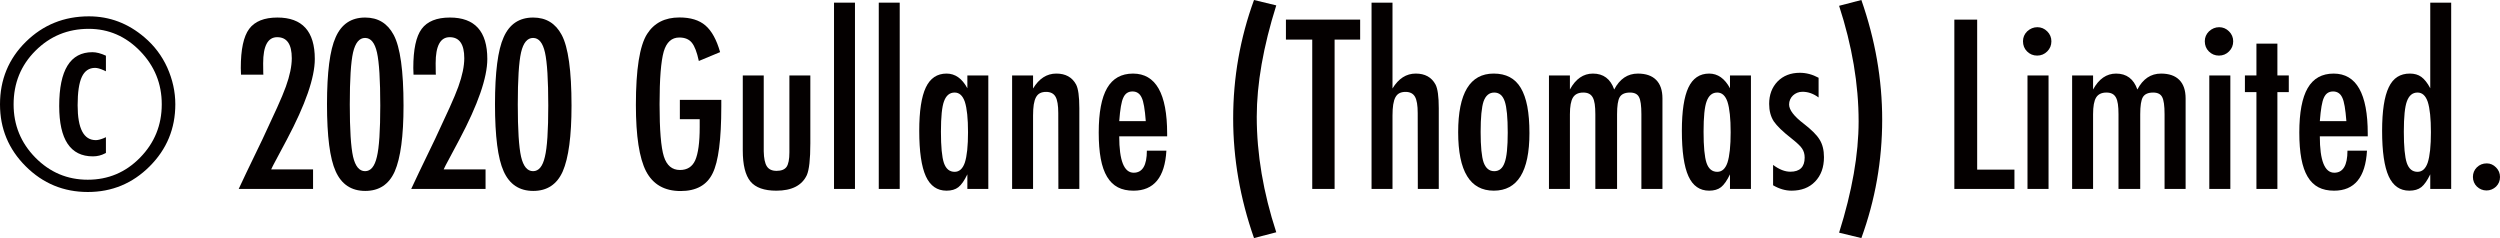
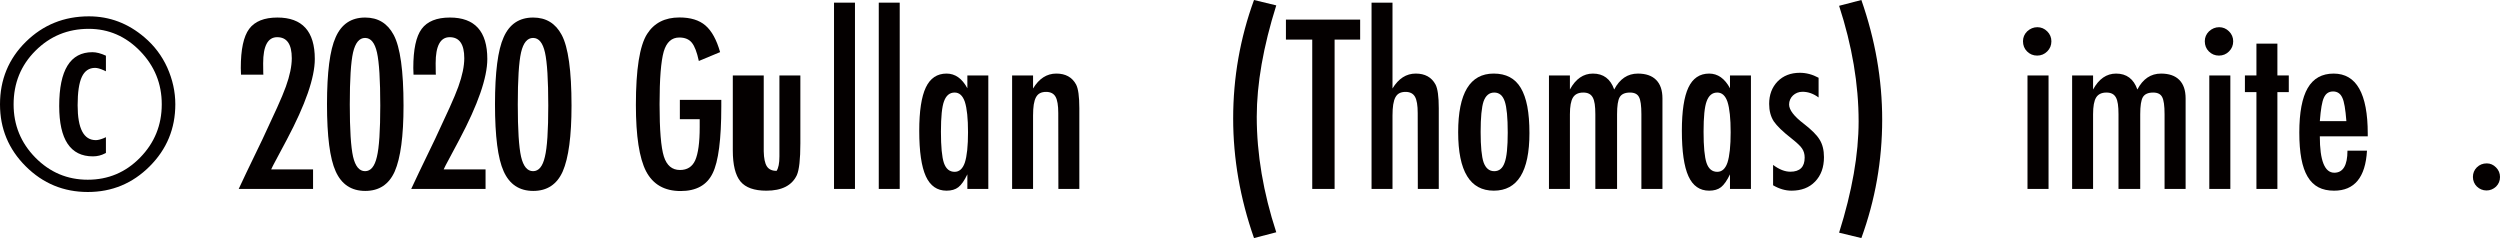
<svg xmlns="http://www.w3.org/2000/svg" version="1.1" id="レイヤー_1" x="0px" y="0px" viewBox="0 0 220.525 21" style="enable-background:new 0 0 220.525 21;" xml:space="preserve">
  <style type="text/css">
	.st0{fill:#040000;}
</style>
  <g>
    <path class="st0" d="M7.844,1.441c1.824,0,3.459,0.619,4.904,1.856c0.864,0.736,1.531,1.619,2.002,2.652   c0.477,1.069,0.715,2.153,0.715,3.249c0,2.143-0.754,3.966-2.263,5.475c-1.509,1.509-3.327,2.263-5.455,2.263   c-2.135,0-3.96-0.754-5.475-2.263C0.757,13.164,0,11.343,0,9.209c0-2.181,0.757-4.017,2.272-5.514   C3.795,2.193,5.651,1.441,7.844,1.441z M7.824,2.544c-1.844,0-3.411,0.646-4.7,1.935C1.84,5.761,1.2,7.338,1.2,9.209   c0,1.826,0.638,3.388,1.915,4.69c1.283,1.303,2.824,1.954,4.624,1.954c1.805,0,3.343-0.647,4.613-1.944   c1.277-1.302,1.916-2.872,1.916-4.711c0-1.818-0.636-3.381-1.906-4.69C11.091,3.2,9.579,2.544,7.824,2.544z M9.343,4.913v1.375   L9.13,6.19C8.828,6.054,8.579,5.988,8.385,5.988c-0.529,0-0.917,0.265-1.165,0.792c-0.248,0.53-0.372,1.364-0.372,2.505   c0,2.052,0.535,3.076,1.605,3.076c0.175,0,0.4-0.054,0.677-0.164c0.013-0.012,0.084-0.045,0.213-0.096v1.392l-0.078,0.038   c-0.329,0.175-0.687,0.262-1.073,0.262c-1.98,0-2.97-1.483-2.97-4.449c0-3.161,0.977-4.74,2.93-4.74   C8.502,4.604,8.898,4.707,9.343,4.913z" />
    <path class="st0" d="M23.232,6.588H21.26l-0.02-0.59c0-1.633,0.245-2.781,0.735-3.444c0.496-0.67,1.329-1.007,2.496-1.007   c2.198,0,3.298,1.22,3.298,3.655c0,1.645-0.822,4.016-2.466,7.112l-1.19,2.233c-0.006,0.013-0.025,0.052-0.058,0.114   c-0.031,0.066-0.077,0.159-0.134,0.281h3.694v1.722h-6.558c0.109-0.244,0.339-0.733,0.687-1.46c0.348-0.728,0.822-1.712,1.422-2.95   c0.51-1.084,0.934-2.004,1.276-2.758c0.342-0.754,0.6-1.373,0.774-1.856c0.348-0.967,0.522-1.802,0.522-2.505   c0-1.239-0.429-1.856-1.287-1.856c-0.825,0-1.238,0.768-1.238,2.301l0.009,0.852L23.232,6.588z" />
    <path class="st0" d="M35.595,9.315c0,2.682-0.258,4.617-0.774,5.803c-0.509,1.148-1.378,1.723-2.602,1.723   c-1.225,0-2.096-0.578-2.612-1.732c-0.51-1.124-0.763-3.092-0.763-5.911c0-2.816,0.254-4.788,0.763-5.909   c0.509-1.16,1.377-1.741,2.602-1.741c1.135,0,1.973,0.509,2.515,1.528C35.304,4.153,35.595,6.232,35.595,9.315z M33.544,9.315   c0-2.256-0.097-3.818-0.289-4.681c-0.193-0.858-0.543-1.288-1.051-1.288s-0.861,0.426-1.06,1.277   c-0.193,0.851-0.289,2.383-0.289,4.596c0,2.211,0.096,3.744,0.289,4.603c0.199,0.852,0.552,1.277,1.06,1.277   c0.502,0,0.848-0.422,1.042-1.267C33.444,13.026,33.544,11.521,33.544,9.315z" />
    <path class="st0" d="M38.449,6.588h-1.972l-0.02-0.59c0-1.633,0.245-2.781,0.735-3.444c0.496-0.67,1.329-1.007,2.496-1.007   c2.198,0,3.298,1.22,3.298,3.655c0,1.645-0.822,4.016-2.466,7.112l-1.19,2.233c-0.006,0.013-0.025,0.052-0.058,0.114   c-0.032,0.066-0.078,0.159-0.135,0.281h3.694v1.722h-6.558c0.109-0.244,0.339-0.733,0.687-1.46c0.348-0.728,0.822-1.712,1.422-2.95   c0.51-1.084,0.934-2.004,1.276-2.758c0.342-0.754,0.6-1.373,0.774-1.856c0.348-0.967,0.522-1.802,0.522-2.505   c0-1.239-0.429-1.856-1.287-1.856c-0.825,0-1.238,0.768-1.238,2.301l0.009,0.852L38.449,6.588z" />
    <path class="st0" d="M50.414,9.315c0,2.682-0.258,4.617-0.774,5.803c-0.51,1.148-1.378,1.723-2.602,1.723   c-1.225,0-2.095-0.578-2.612-1.732c-0.51-1.124-0.763-3.092-0.763-5.911c0-2.816,0.254-4.788,0.763-5.909   c0.51-1.16,1.377-1.741,2.602-1.741c1.136,0,1.974,0.509,2.516,1.528C50.124,4.153,50.414,6.232,50.414,9.315z M48.363,9.315   c0-2.256-0.097-3.818-0.289-4.681c-0.193-0.858-0.543-1.288-1.051-1.288s-0.861,0.426-1.06,1.277   c-0.193,0.851-0.289,2.383-0.289,4.596c0,2.211,0.096,3.744,0.289,4.603c0.199,0.852,0.552,1.277,1.06,1.277   c0.502,0,0.848-0.422,1.042-1.267C48.264,13.026,48.363,11.521,48.363,9.315z" />
    <path class="st0" d="M59.97,8.811h3.656v0.581c0,2.908-0.255,4.873-0.764,5.892c-0.503,1.043-1.444,1.567-2.825,1.567   c-1.425,0-2.44-0.583-3.046-1.741c-0.6-1.162-0.899-3.113-0.899-5.852c0-3.134,0.329-5.22,0.987-6.258   c0.619-0.974,1.57-1.46,2.853-1.46c0.981,0,1.745,0.234,2.293,0.705c0.555,0.478,0.987,1.262,1.296,2.352l-1.877,0.782   c-0.084-0.393-0.178-0.722-0.281-0.991c-0.103-0.267-0.215-0.475-0.339-0.625c-0.245-0.302-0.612-0.454-1.103-0.454   c-0.671,0-1.128,0.412-1.373,1.239c-0.245,0.864-0.367,2.415-0.367,4.652c0,2.265,0.126,3.797,0.377,4.596   c0.251,0.799,0.726,1.199,1.422,1.199c0.639,0,1.086-0.284,1.344-0.852c0.264-0.605,0.397-1.579,0.397-2.921v-0.407v-0.3H59.97   V8.811z" />
-     <path class="st0" d="M65.521,6.655h1.848v6.693c0.013,0.621,0.105,1.061,0.276,1.326c0.171,0.265,0.456,0.398,0.856,0.398   c0.42,0,0.713-0.117,0.88-0.349c0.167-0.244,0.252-0.67,0.252-1.277v-0.802V6.655h1.847v5.989c0,1.399-0.103,2.334-0.31,2.805   c-0.432,0.914-1.328,1.371-2.689,1.371c-1.071,0-1.831-0.269-2.282-0.811c-0.452-0.548-0.678-1.46-0.678-2.737V6.655z" />
+     <path class="st0" d="M65.521,6.655h1.848v6.693c0.013,0.621,0.105,1.061,0.276,1.326c0.171,0.265,0.456,0.398,0.856,0.398   c0.167-0.244,0.252-0.67,0.252-1.277v-0.802V6.655h1.847v5.989c0,1.399-0.103,2.334-0.31,2.805   c-0.432,0.914-1.328,1.371-2.689,1.371c-1.071,0-1.831-0.269-2.282-0.811c-0.452-0.548-0.678-1.46-0.678-2.737V6.655z" />
    <path class="st0" d="M73.569,0.234h1.848v16.432h-1.848V0.234z" />
    <path class="st0" d="M77.516,0.234h1.848v16.432h-1.848V0.234z" />
    <path class="st0" d="M87.179,6.655v10.011h-1.848v-1.288c-0.264,0.55-0.529,0.927-0.793,1.134   c-0.264,0.206-0.612,0.307-1.044,0.307c-0.832,0-1.441-0.424-1.828-1.275c-0.386-0.852-0.58-2.186-0.58-4.004   c0-1.734,0.194-3.01,0.58-3.825c0.387-0.816,0.996-1.225,1.828-1.225c0.761,0,1.373,0.433,1.837,1.296V6.655H87.179z M83,11.617   c0,1.316,0.087,2.235,0.262,2.757c0.181,0.523,0.496,0.783,0.947,0.783c0.413,0,0.713-0.27,0.899-0.811   c0.188-0.581,0.281-1.474,0.281-2.68c0-1.213-0.093-2.108-0.281-2.689c-0.187-0.543-0.487-0.813-0.899-0.813   c-0.439,0-0.751,0.258-0.938,0.773C83.091,9.415,83,10.308,83,11.617z" />
    <path class="st0" d="M89.278,6.655h1.848v1.151c0.529-0.876,1.213-1.316,2.051-1.316c0.812,0,1.392,0.319,1.741,0.958   c0.193,0.361,0.29,1.061,0.29,2.099v7.119H93.36l-0.01-6.693c0-0.677-0.08-1.158-0.242-1.441c-0.161-0.284-0.439-0.426-0.831-0.426   c-0.213,0-0.393,0.037-0.537,0.112c-0.145,0.073-0.262,0.192-0.353,0.356c-0.09,0.166-0.156,0.38-0.199,0.646   c-0.041,0.264-0.062,0.59-0.062,0.977v6.47h-1.848V6.655z" />
-     <path class="st0" d="M101.165,13.292h1.722c-0.135,2.352-1.103,3.528-2.902,3.528c-0.536,0-0.996-0.097-1.378-0.298   c-0.384-0.201-0.701-0.509-0.953-0.93c-0.252-0.419-0.437-0.949-0.557-1.595c-0.12-0.646-0.179-1.413-0.179-2.303   c0-1.766,0.247-3.074,0.74-3.926c0.494-0.851,1.256-1.277,2.287-1.277c2.006,0,3.009,1.766,3.009,5.301v0.232h-4.228   c0,2.141,0.425,3.212,1.277,3.212C100.779,15.235,101.165,14.586,101.165,13.292z M101.069,10.688   c-0.078-1.05-0.197-1.741-0.359-2.069c-0.167-0.368-0.438-0.551-0.812-0.551c-0.38,0-0.652,0.183-0.812,0.551   c-0.161,0.328-0.281,1.019-0.358,2.069H101.069z" />
    <path class="st0" d="M110.616,0l1.963,0.475c-1.147,3.643-1.721,6.92-1.721,9.827c0,3.284,0.574,6.677,1.721,10.186L110.616,21   c-1.226-3.496-1.838-7.01-1.838-10.544C108.777,6.846,109.39,3.36,110.616,0z" />
    <path class="st0" d="M113.431,1.731h6.548v1.762h-2.254v13.173h-1.972V3.493h-2.321V1.731z" />
    <path class="st0" d="M120.984,0.234h1.848v7.572c0.529-0.876,1.213-1.316,2.051-1.316c0.812,0,1.392,0.319,1.74,0.958   c0.194,0.361,0.291,1.061,0.291,2.099v7.119h-1.848l-0.01-6.693c0-0.677-0.08-1.158-0.242-1.441   c-0.161-0.284-0.439-0.426-0.831-0.426c-0.213,0-0.393,0.037-0.537,0.112c-0.145,0.073-0.262,0.192-0.353,0.356   c-0.09,0.166-0.156,0.38-0.198,0.646c-0.042,0.264-0.063,0.59-0.063,0.977v6.47h-1.848V0.234z" />
    <path class="st0" d="M134.912,11.742c0,3.385-1.048,5.077-3.144,5.077c-2.095,0-3.143-1.717-3.143-5.154   c0-3.451,1.044-5.175,3.134-5.175c0.542,0,1.011,0.103,1.408,0.311c0.396,0.206,0.723,0.523,0.982,0.956   c0.257,0.433,0.449,0.977,0.576,1.635C134.849,10.05,134.912,10.833,134.912,11.742z M132.997,11.693   c0-1.316-0.087-2.23-0.262-2.746c-0.173-0.522-0.483-0.783-0.928-0.783c-0.439,0-0.751,0.258-0.939,0.773   c-0.174,0.517-0.261,1.417-0.261,2.701c0,1.282,0.087,2.177,0.261,2.687c0.188,0.516,0.5,0.775,0.939,0.775   c0.438,0,0.744-0.255,0.919-0.764C132.907,13.857,132.997,12.978,132.997,11.693z" />
    <path class="st0" d="M136.634,6.655h1.848v1.239c0.509-0.935,1.186-1.403,2.031-1.403c0.922,0,1.548,0.468,1.876,1.403   c0.49-0.935,1.186-1.403,2.089-1.403c0.703,0,1.24,0.185,1.61,0.557c0.371,0.372,0.557,0.916,0.557,1.638v7.981h-1.858V10.08   c0-0.756-0.07-1.262-0.212-1.52c-0.135-0.264-0.399-0.396-0.793-0.396c-0.445,0-0.748,0.134-0.909,0.407   c-0.155,0.265-0.232,0.768-0.232,1.509v6.586h-1.916V10.08c0-0.354-0.018-0.654-0.053-0.9c-0.035-0.244-0.095-0.441-0.179-0.59   c-0.084-0.148-0.193-0.257-0.329-0.323c-0.135-0.07-0.303-0.103-0.502-0.103c-0.426,0-0.729,0.145-0.909,0.435   c-0.181,0.291-0.271,0.785-0.271,1.481v6.586h-1.848V6.655z" />
    <path class="st0" d="M154.45,6.655v10.011h-1.848v-1.288c-0.264,0.55-0.529,0.927-0.793,1.134   c-0.264,0.206-0.612,0.307-1.044,0.307c-0.832,0-1.441-0.424-1.828-1.275c-0.386-0.852-0.58-2.186-0.58-4.004   c0-1.734,0.194-3.01,0.58-3.825c0.387-0.816,0.996-1.225,1.828-1.225c0.761,0,1.373,0.433,1.837,1.296V6.655H154.45z    M150.272,11.617c0,1.316,0.087,2.235,0.262,2.757c0.18,0.523,0.496,0.783,0.947,0.783c0.413,0,0.713-0.27,0.899-0.811   c0.188-0.581,0.281-1.474,0.281-2.68c0-1.213-0.093-2.108-0.281-2.689c-0.187-0.543-0.487-0.813-0.899-0.813   c-0.439,0-0.751,0.258-0.938,0.773C150.362,9.415,150.272,10.308,150.272,11.617z" />
    <path class="st0" d="M160.418,6.86v1.738c-0.451-0.335-0.925-0.503-1.421-0.503c-0.168,0-0.323,0.03-0.465,0.087   c-0.141,0.059-0.266,0.136-0.373,0.237c-0.106,0.099-0.19,0.22-0.251,0.356c-0.061,0.14-0.092,0.286-0.092,0.44   c0,0.479,0.432,1.045,1.296,1.701c0.348,0.27,0.638,0.522,0.87,0.754c0.233,0.232,0.41,0.452,0.532,0.658   c0.252,0.405,0.378,0.918,0.378,1.535c0,0.897-0.262,1.614-0.783,2.155c-0.516,0.536-1.209,0.801-2.08,0.801   c-0.536,0-1.078-0.156-1.625-0.475v-1.796c0.536,0.399,1.042,0.599,1.519,0.599c0.844,0,1.267-0.415,1.267-1.246   c0-0.311-0.077-0.577-0.232-0.803c-0.071-0.11-0.183-0.237-0.339-0.382c-0.154-0.145-0.344-0.309-0.57-0.487   c-0.78-0.607-1.309-1.117-1.586-1.528c-0.272-0.426-0.406-0.935-0.406-1.535c0-0.806,0.248-1.466,0.745-1.982   c0.502-0.508,1.157-0.763,1.963-0.763C159.332,6.422,159.883,6.569,160.418,6.86z" />
    <path class="st0" d="M164.191,21l-1.964-0.475c1.148-3.643,1.722-6.916,1.722-9.818c0-3.275-0.574-6.674-1.722-10.195L164.191,0   c1.225,3.502,1.837,7.019,1.837,10.552C166.028,14.157,165.416,17.64,164.191,21z" />
-     <path class="st0" d="M172.393,1.731h2.013v13.232h3.288v1.703h-5.301V1.731z" />
    <path class="st0" d="M179.715,2.399c0.336,0,0.626,0.124,0.871,0.368c0.245,0.244,0.367,0.537,0.367,0.879   c0,0.349-0.122,0.646-0.367,0.89c-0.245,0.245-0.542,0.368-0.89,0.368s-0.645-0.123-0.89-0.368c-0.238-0.237-0.358-0.537-0.358-0.9   c0-0.335,0.122-0.625,0.367-0.869C179.08,2.523,179.38,2.399,179.715,2.399z M178.845,6.655h1.857v10.011h-1.857V6.655z" />
    <path class="st0" d="M182.782,6.655h1.848v1.239c0.51-0.935,1.187-1.403,2.031-1.403c0.922,0,1.548,0.468,1.876,1.403   c0.49-0.935,1.186-1.403,2.089-1.403c0.703,0,1.24,0.185,1.61,0.557c0.371,0.372,0.557,0.916,0.557,1.638v7.981h-1.857V10.08   c0-0.756-0.071-1.262-0.213-1.52c-0.135-0.264-0.399-0.396-0.793-0.396c-0.445,0-0.748,0.134-0.909,0.407   c-0.155,0.265-0.232,0.768-0.232,1.509v6.586h-1.916V10.08c0-0.354-0.018-0.654-0.053-0.9c-0.035-0.244-0.095-0.441-0.179-0.59   c-0.084-0.148-0.193-0.257-0.329-0.323c-0.135-0.07-0.303-0.103-0.502-0.103c-0.426,0-0.729,0.145-0.909,0.435   c-0.181,0.291-0.271,0.785-0.271,1.481v6.586h-1.848V6.655z" />
    <path class="st0" d="M195.753,2.399c0.335,0,0.625,0.124,0.869,0.368c0.246,0.244,0.368,0.537,0.368,0.879   c0,0.349-0.122,0.646-0.368,0.89c-0.244,0.245-0.541,0.368-0.89,0.368c-0.347,0-0.644-0.123-0.889-0.368   c-0.238-0.237-0.358-0.537-0.358-0.9c0-0.335,0.123-0.625,0.368-0.869C195.117,2.523,195.417,2.399,195.753,2.399z M194.882,6.655   h1.857v10.011h-1.857V6.655z" />
    <path class="st0" d="M199.04,3.849h1.849v2.806h1.005v1.471h-1.005v8.541h-1.849V8.125h-1.016V6.655h1.016V3.849z" />
    <path class="st0" d="M207.07,13.292h1.722c-0.134,2.352-1.103,3.528-2.902,3.528c-0.536,0-0.994-0.097-1.378-0.298   c-0.384-0.201-0.701-0.509-0.953-0.93c-0.251-0.419-0.436-0.949-0.557-1.595c-0.12-0.646-0.18-1.413-0.18-2.303   c0-1.766,0.248-3.074,0.74-3.926c0.496-0.851,1.256-1.277,2.289-1.277c2.005,0,3.008,1.766,3.008,5.301v0.232h-4.228   c0,2.141,0.426,3.212,1.277,3.212C206.682,15.235,207.07,14.586,207.07,13.292z M206.974,10.688   c-0.079-1.05-0.197-1.741-0.358-2.069c-0.168-0.368-0.44-0.551-0.813-0.551c-0.38,0-0.652,0.183-0.813,0.551   c-0.16,0.328-0.279,1.019-0.358,2.069H206.974z" />
-     <path class="st0" d="M216.219,0.234v16.432h-1.846v-1.288c-0.265,0.55-0.53,0.927-0.794,1.134   c-0.264,0.206-0.616,0.307-1.054,0.307c-0.825,0-1.432-0.422-1.82-1.27c-0.386-0.848-0.579-2.181-0.579-3.999   c0-0.878,0.049-1.637,0.145-2.275c0.096-0.637,0.242-1.162,0.441-1.576c0.195-0.413,0.448-0.717,0.757-0.914   c0.311-0.197,0.677-0.295,1.103-0.295c0.408,0,0.743,0.098,1.007,0.29c0.129,0.091,0.262,0.22,0.396,0.387   c0.136,0.167,0.269,0.373,0.398,0.619V0.234H216.219z M212.042,11.617c0,1.316,0.087,2.235,0.262,2.757   c0.18,0.523,0.495,0.783,0.946,0.783c0.413,0,0.714-0.27,0.9-0.811c0.188-0.581,0.281-1.474,0.281-2.68   c0-1.213-0.092-2.108-0.281-2.689c-0.187-0.543-0.487-0.813-0.9-0.813c-0.438,0-0.75,0.258-0.937,0.773   C212.133,9.415,212.042,10.308,212.042,11.617z" />
    <path class="st0" d="M219.355,14.412c0.316,0,0.59,0.12,0.822,0.359c0.232,0.234,0.349,0.516,0.349,0.844   c0,0.332-0.117,0.612-0.349,0.846c-0.244,0.225-0.525,0.34-0.841,0.34c-0.167,0-0.324-0.031-0.469-0.093   c-0.145-0.061-0.272-0.145-0.382-0.253c-0.11-0.106-0.195-0.234-0.257-0.379c-0.061-0.145-0.092-0.302-0.092-0.471   c0-0.33,0.117-0.612,0.349-0.846C218.721,14.529,219.013,14.412,219.355,14.412z" />
  </g>
  <g>
</g>
  <g>
</g>
  <g>
</g>
  <g>
</g>
  <g>
</g>
  <g>
</g>
  <g>
</g>
  <g>
</g>
  <g>
</g>
  <g>
</g>
  <g>
</g>
  <g>
</g>
  <g>
</g>
  <g>
</g>
  <g>
</g>
</svg>